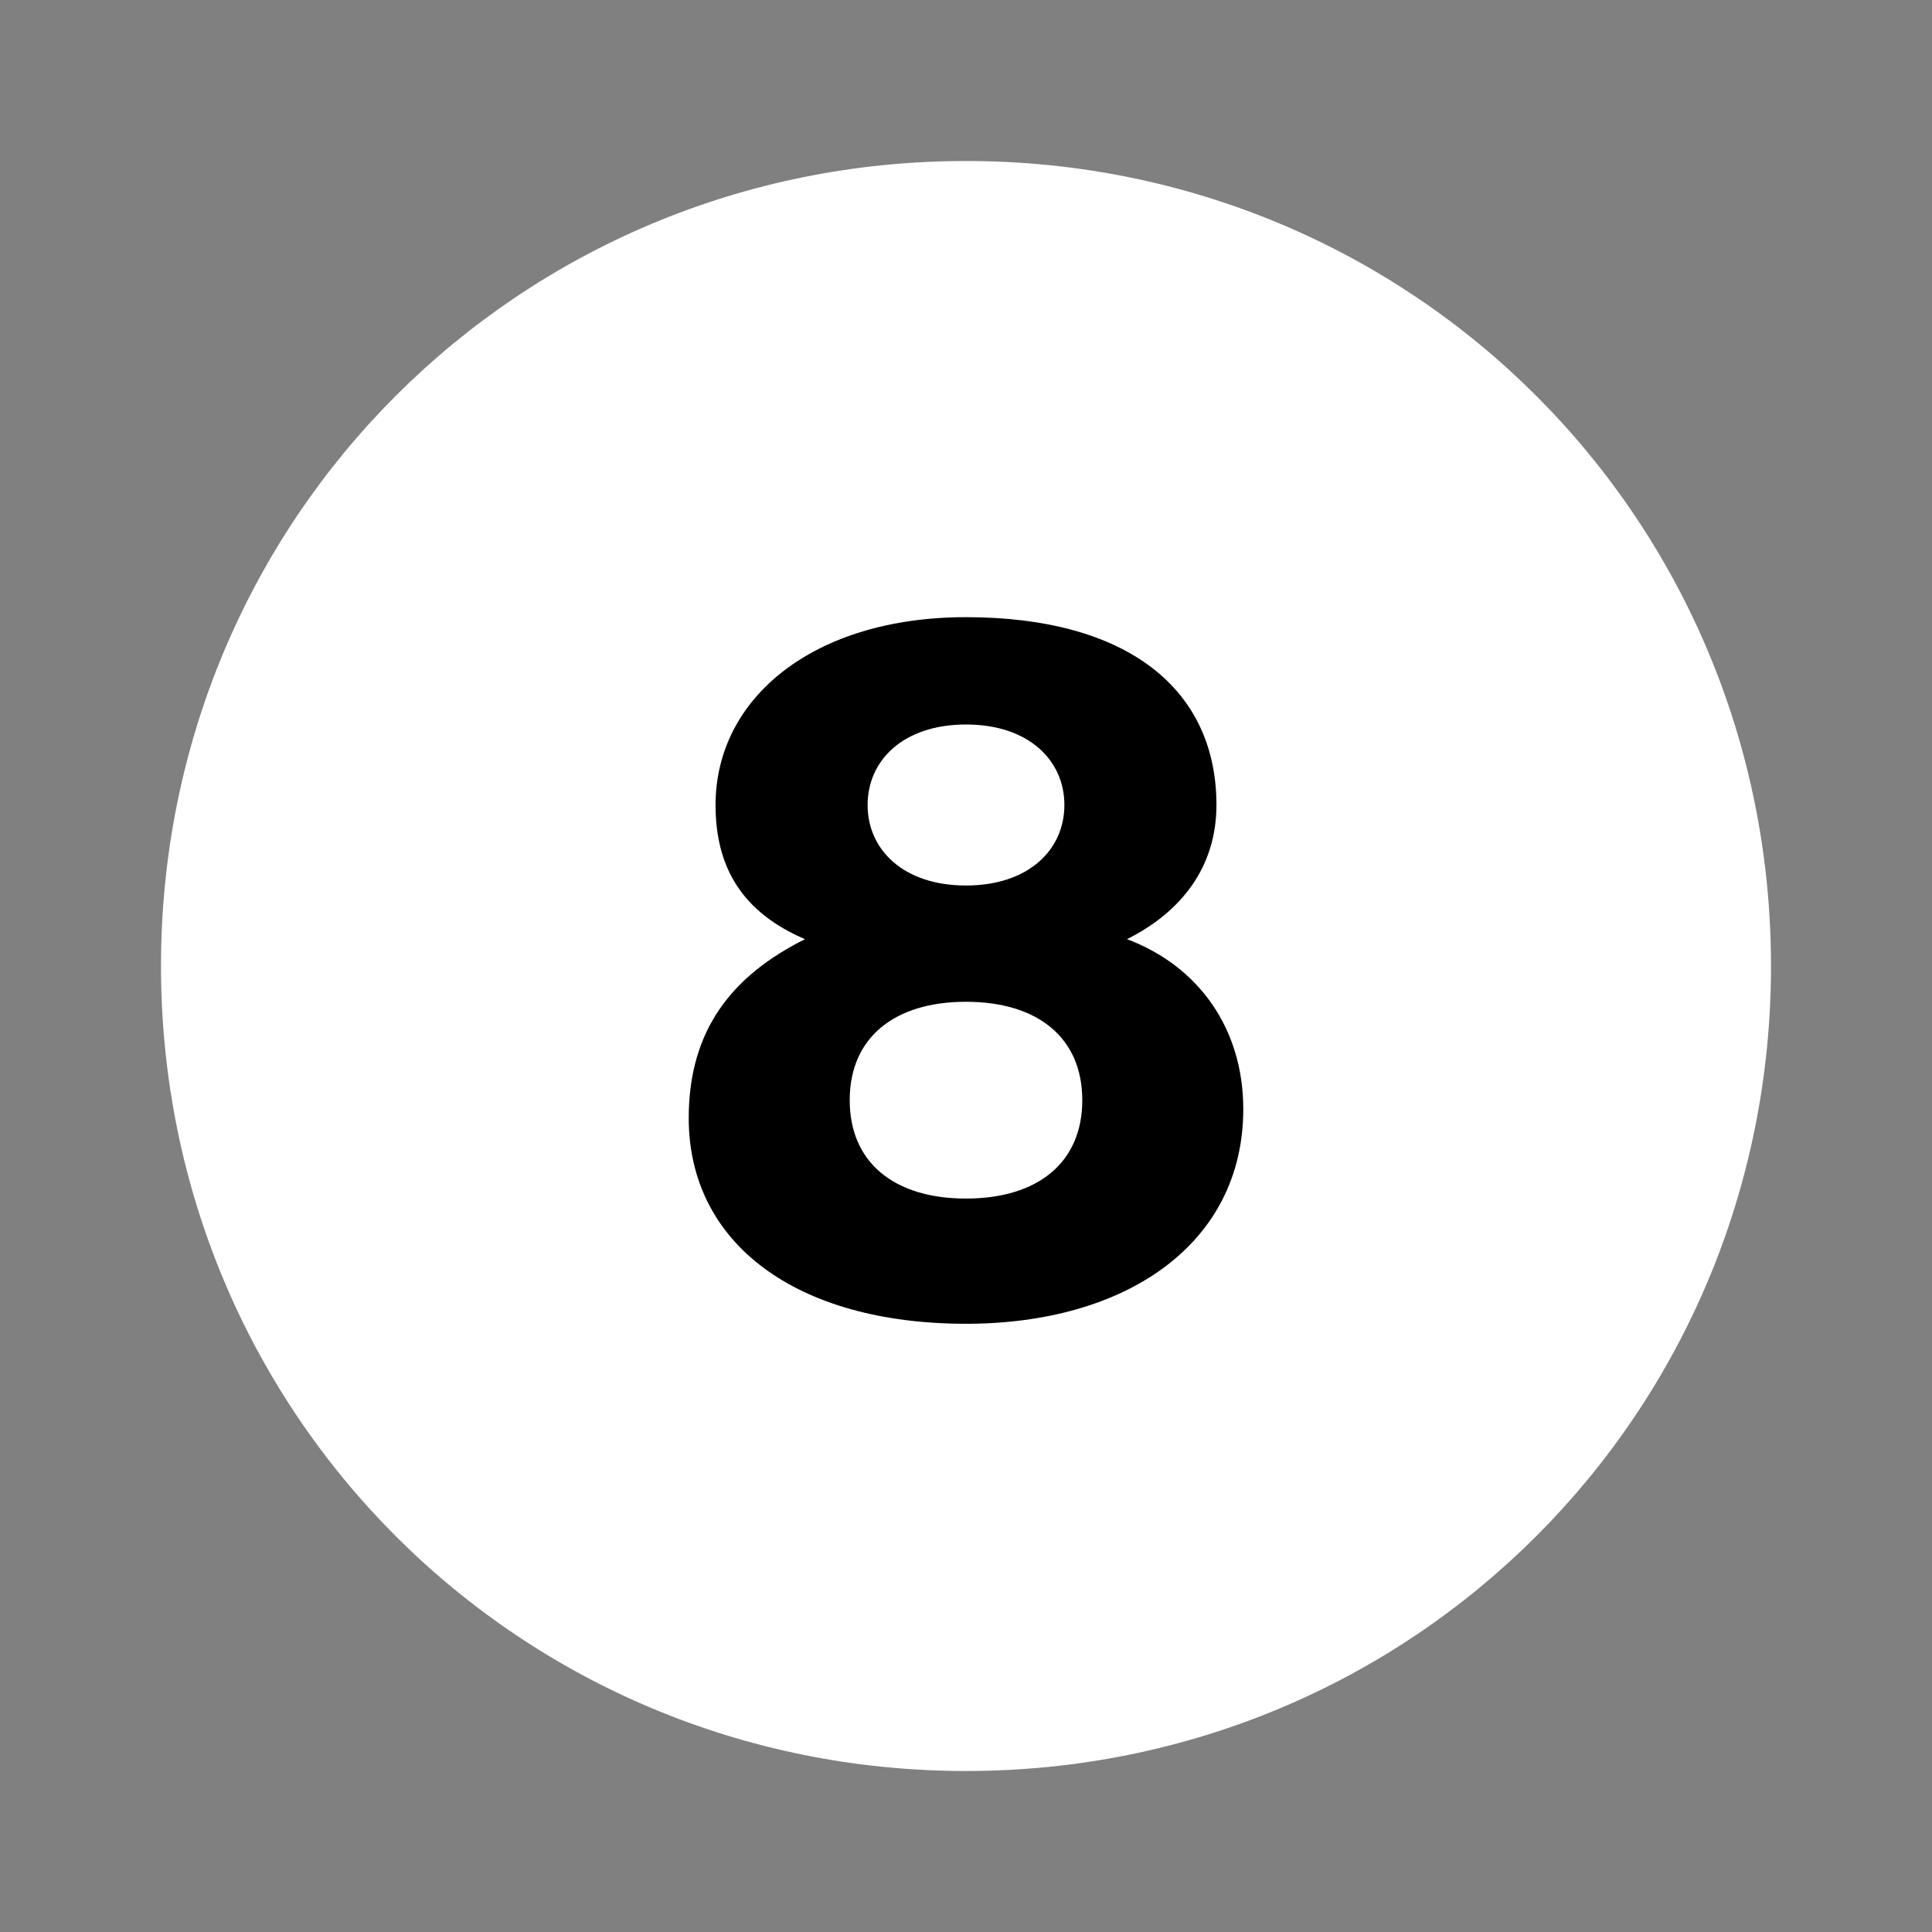
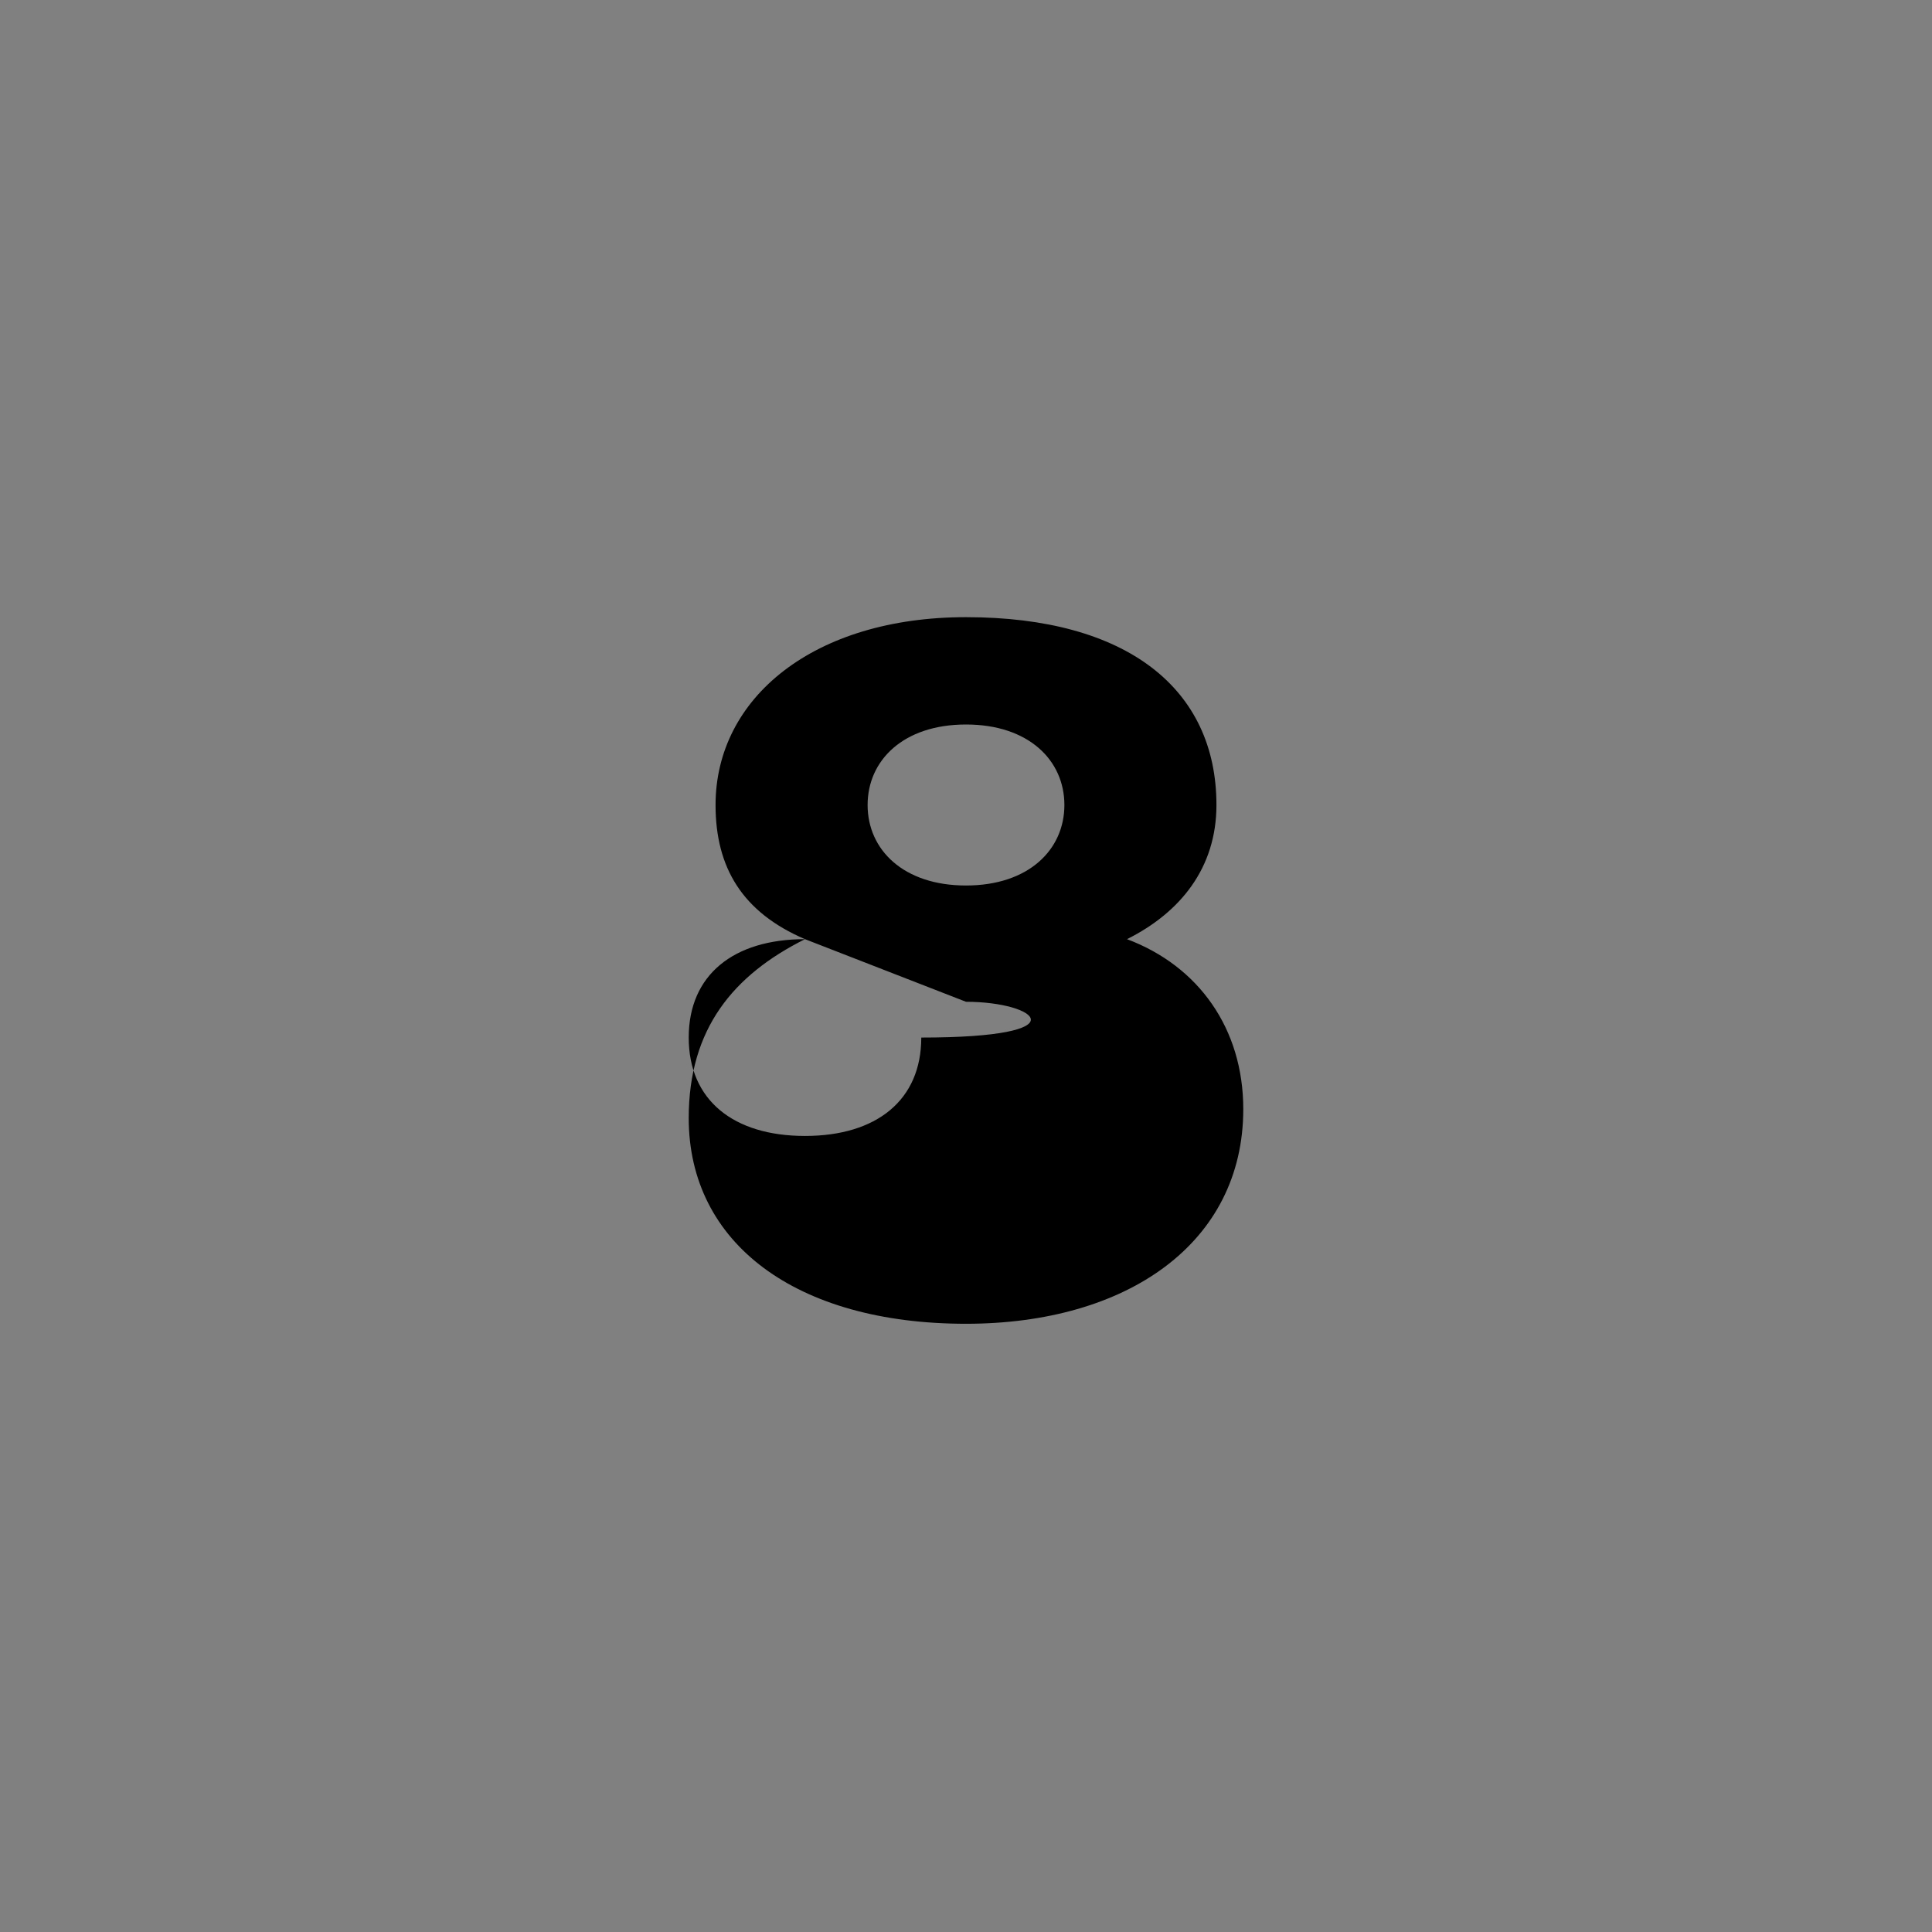
<svg xmlns="http://www.w3.org/2000/svg" version="1.1" id="bdc9bb98-e0f0-4a84-b5e6-fc349207fd4b" x="0px" y="0px" viewBox="0 0 21.6 21.6" style="enable-background:new 0 0 21.6 21.6;" xml:space="preserve">
  <rect x="0" y="0" width="21.6" height="21.6" fill="#808080" stroke="none" />
  <style type="text/css">
	.st0{fill:#FFFFFF;}
</style>
-   <path class="st0" d="M10.8,1.8L10.8,1.8c-5,0-9,4-9,9s4,9,9,9s9-4,9-9l0,0C19.8,5.8,15.8,1.8,10.8,1.8z" />
  <g>
-     <path d="M9,10.5L9,10.5C8.3,10.2,8,9.7,8,9c0-1.2,1.1-2.1,2.8-2.1c1.8,0,2.8,0.8,2.8,2.1c0,0.7-0.4,1.2-1,1.5l0,0   c0.8,0.3,1.3,1,1.3,1.9c0,1.5-1.3,2.4-3.1,2.4c-1.9,0-3.1-0.9-3.1-2.3C7.7,11.5,8.2,10.9,9,10.5z M10.8,11.2   c-0.8,0-1.3,0.4-1.3,1.1c0,0.7,0.5,1.1,1.3,1.1s1.3-0.4,1.3-1.1C12.1,11.6,11.6,11.2,10.8,11.2z M10.8,8.1c-0.7,0-1.1,0.4-1.1,0.9   s0.4,0.9,1.1,0.9c0.7,0,1.1-0.4,1.1-0.9S11.5,8.1,10.8,8.1z" />
+     <path d="M9,10.5L9,10.5C8.3,10.2,8,9.7,8,9c0-1.2,1.1-2.1,2.8-2.1c1.8,0,2.8,0.8,2.8,2.1c0,0.7-0.4,1.2-1,1.5l0,0   c0.8,0.3,1.3,1,1.3,1.9c0,1.5-1.3,2.4-3.1,2.4c-1.9,0-3.1-0.9-3.1-2.3C7.7,11.5,8.2,10.9,9,10.5z c-0.8,0-1.3,0.4-1.3,1.1c0,0.7,0.5,1.1,1.3,1.1s1.3-0.4,1.3-1.1C12.1,11.6,11.6,11.2,10.8,11.2z M10.8,8.1c-0.7,0-1.1,0.4-1.1,0.9   s0.4,0.9,1.1,0.9c0.7,0,1.1-0.4,1.1-0.9S11.5,8.1,10.8,8.1z" />
  </g>
</svg>